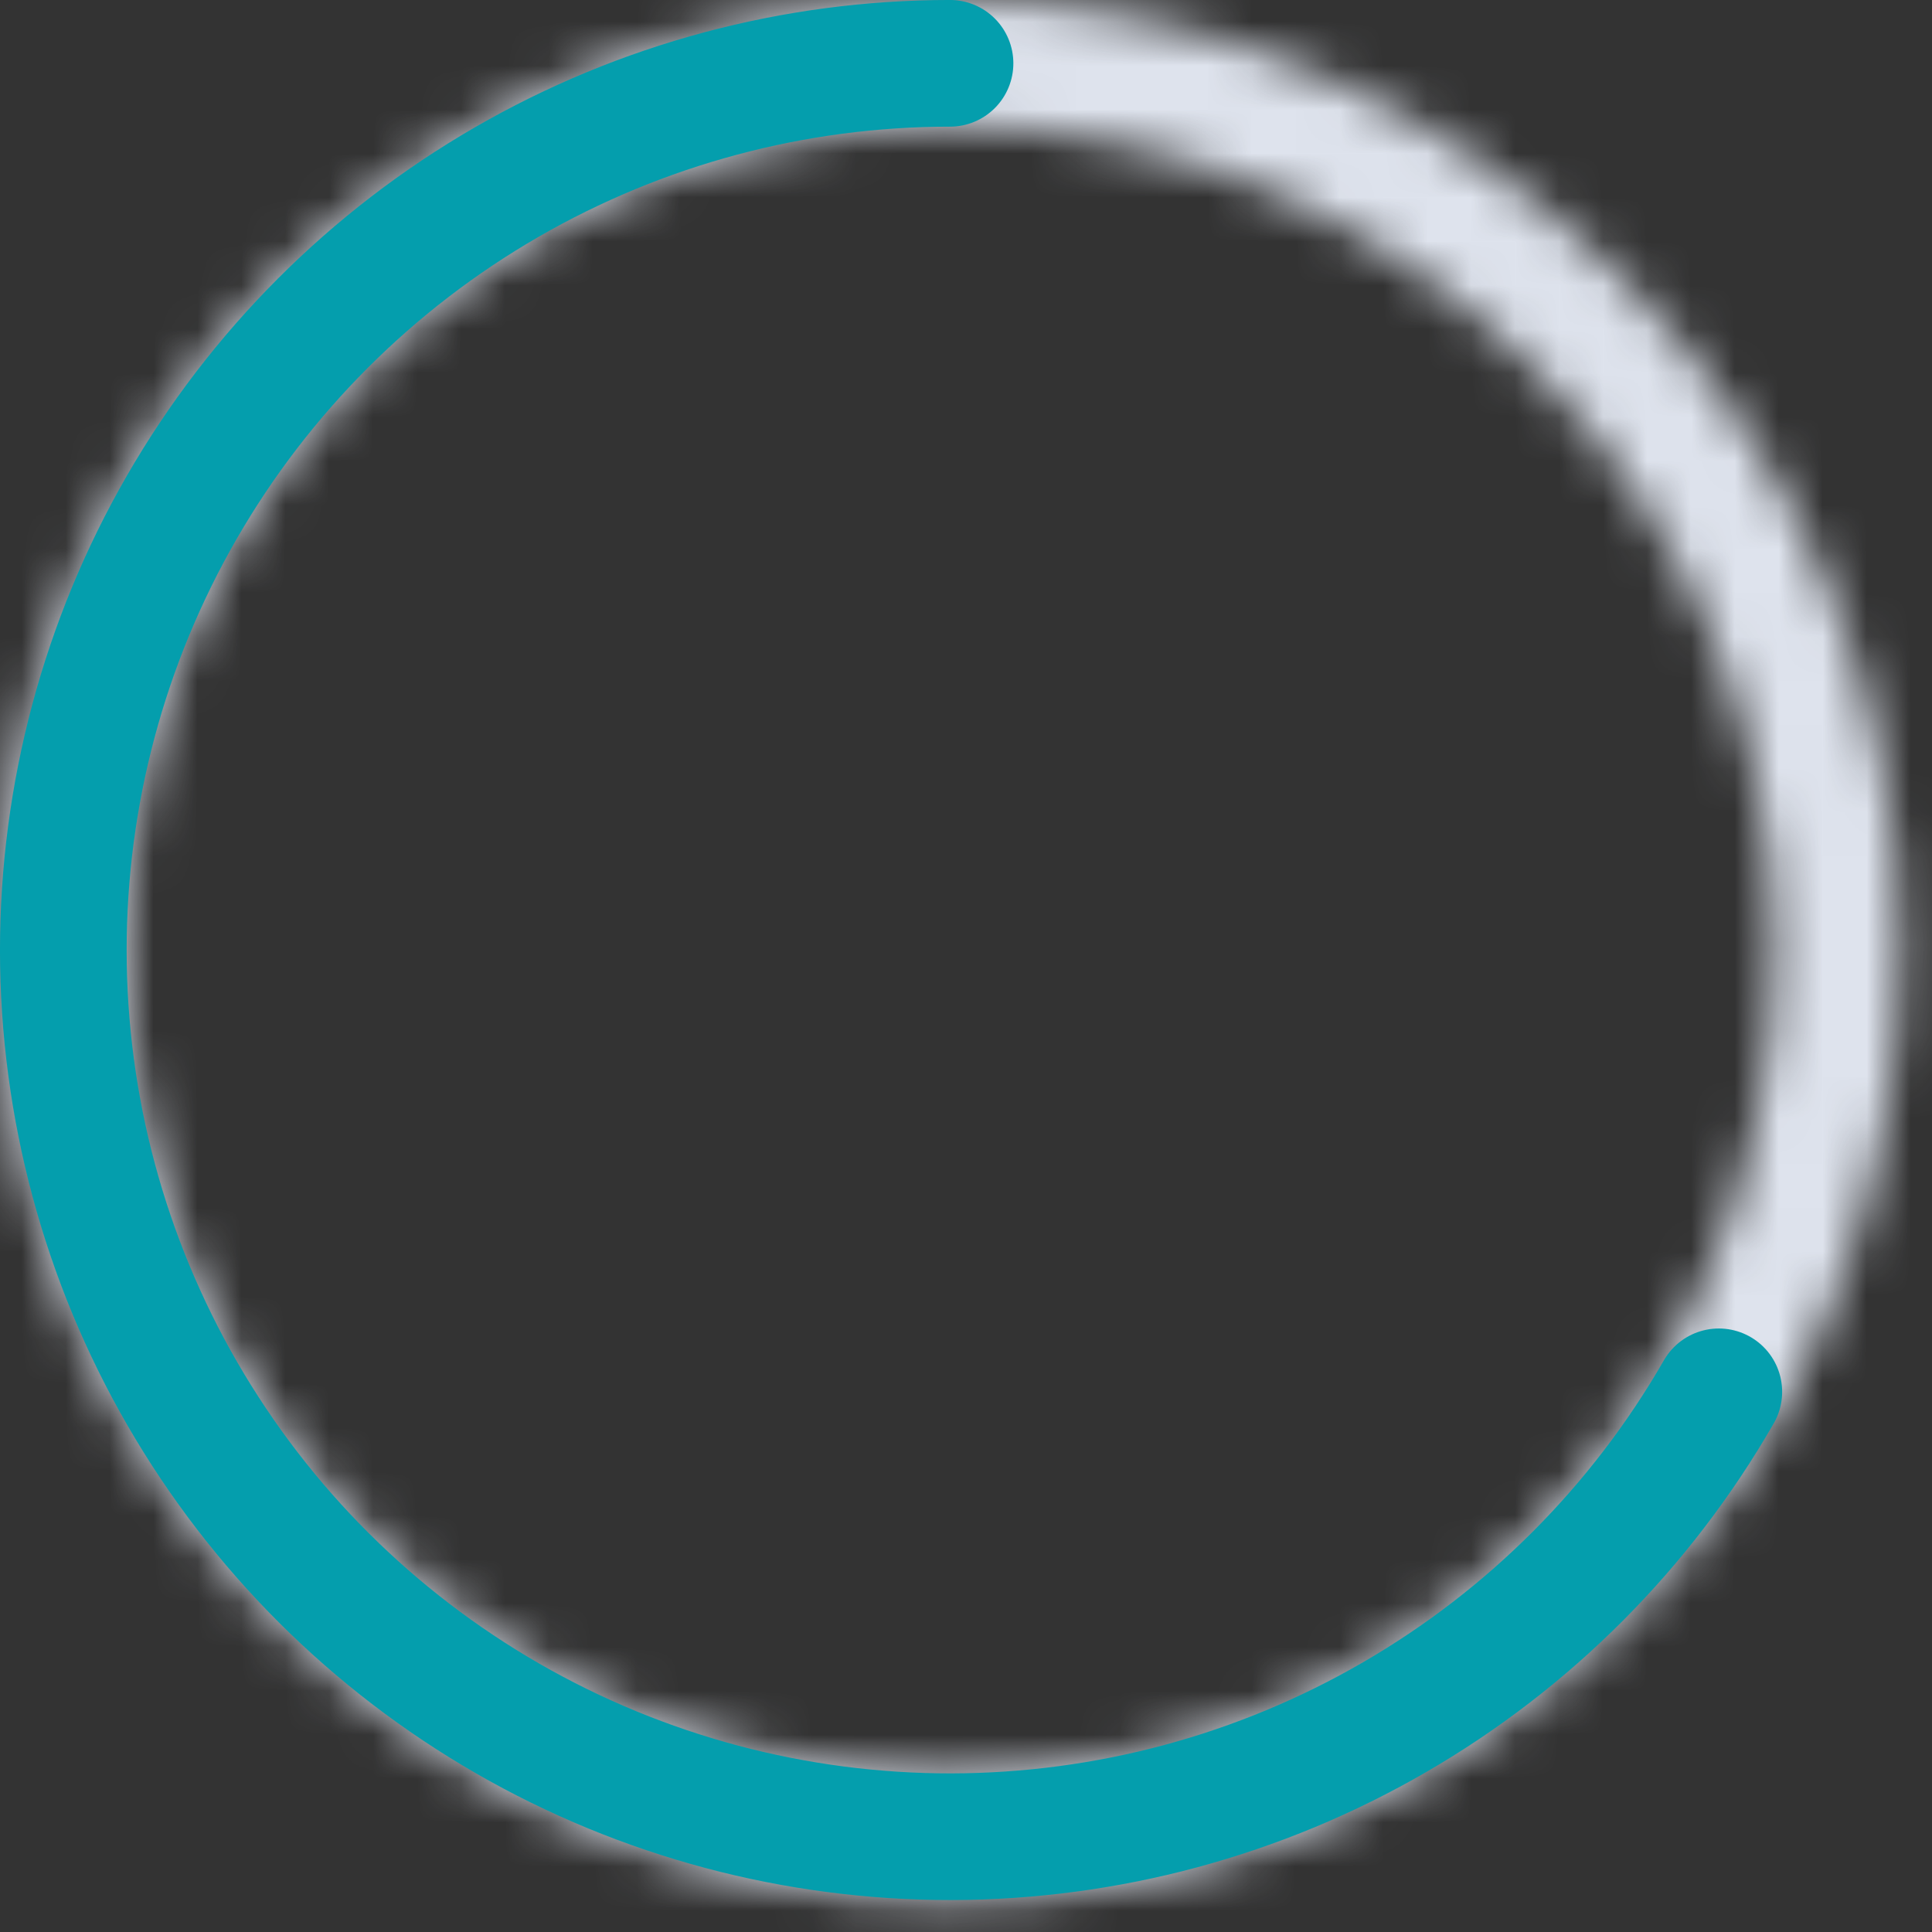
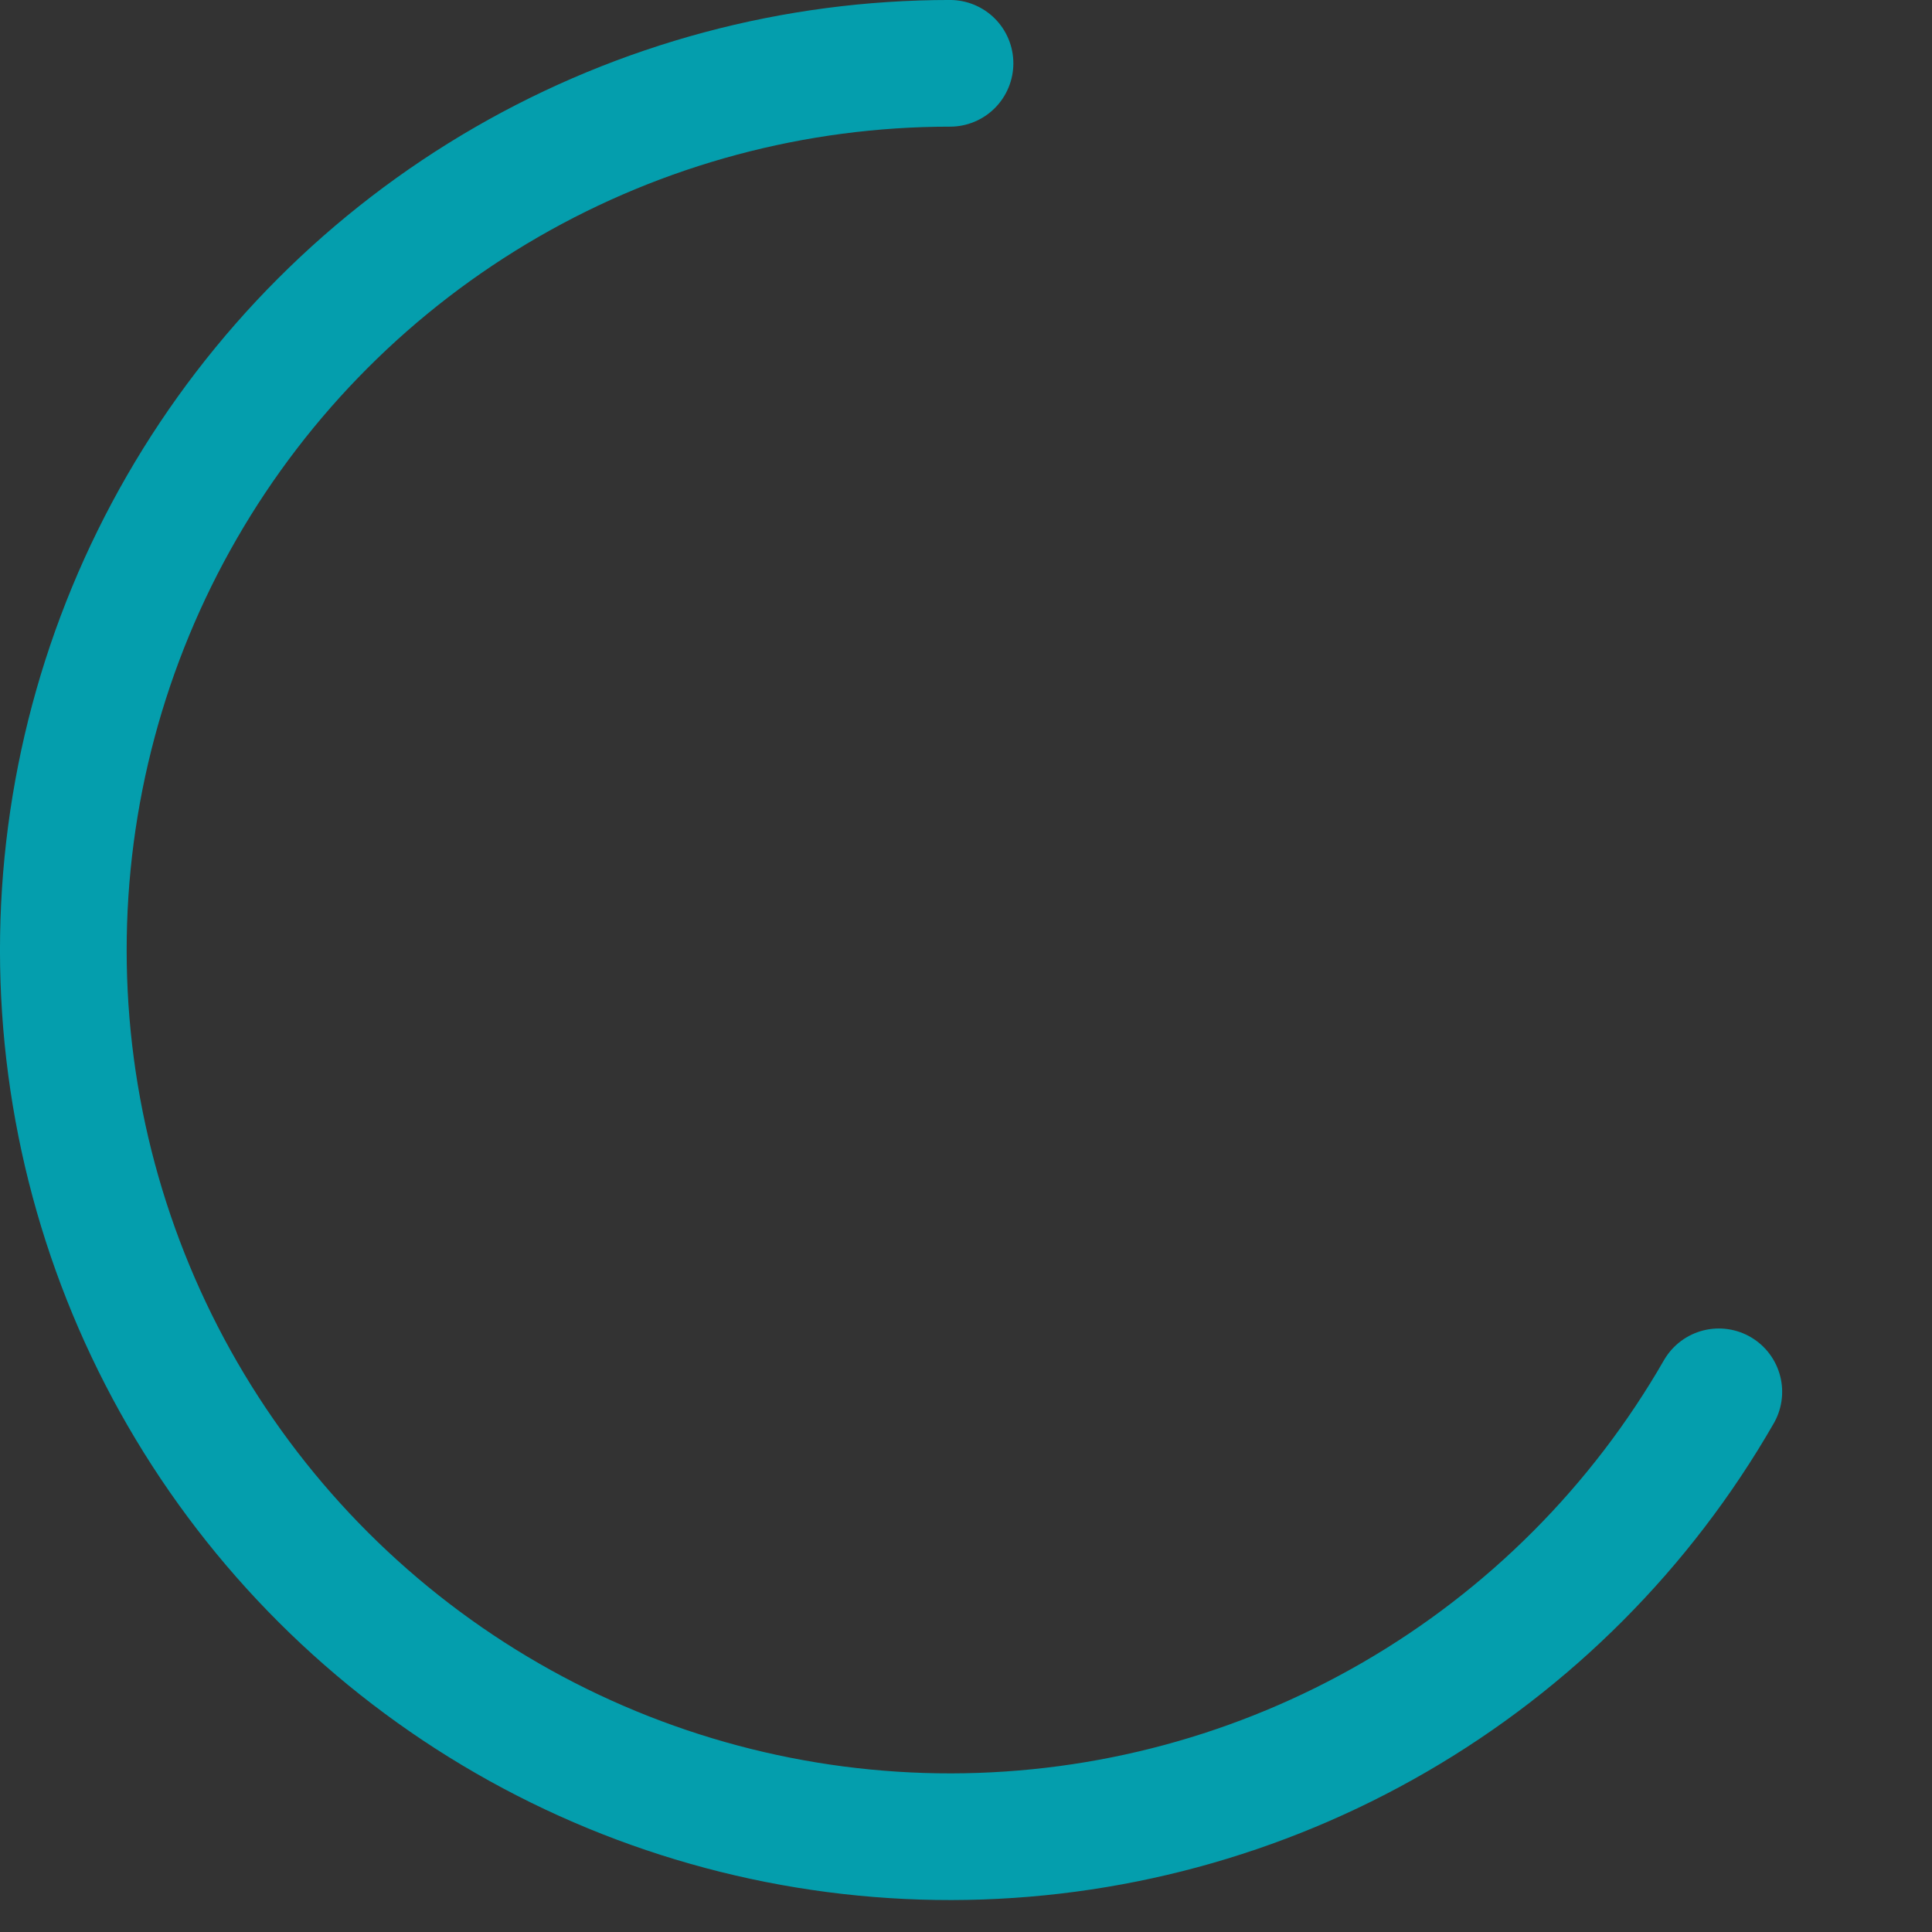
<svg xmlns="http://www.w3.org/2000/svg" fill="none" height="100%" overflow="visible" preserveAspectRatio="none" style="display: block;" viewBox="0 0 44 44" width="100%">
  <rect x="0" y="0" width="44" height="44" fill="#333333" stroke="none" />
  <g id="Ellipse">
    <g id="Base">
      <mask fill="white" id="path-1-inside-1_0_4249">
        <path d="M-0 21.636C-0 9.687 9.687 -9.15527e-05 21.636 -9.15527e-05C33.585 -9.15527e-05 43.272 9.687 43.272 21.636C43.272 33.585 33.585 43.272 21.636 43.272C9.687 43.272 -0 33.585 -0 21.636ZM40.395 21.636C40.395 11.276 31.996 2.877 21.636 2.877C11.276 2.877 2.877 11.276 2.877 21.636C2.877 31.996 11.276 40.395 21.636 40.395C31.996 40.395 40.395 31.996 40.395 21.636Z" />
      </mask>
-       <path d="M-0 21.636C-0 9.687 9.687 -9.15527e-05 21.636 -9.15527e-05C33.585 -9.15527e-05 43.272 9.687 43.272 21.636C43.272 33.585 33.585 43.272 21.636 43.272C9.687 43.272 -0 33.585 -0 21.636ZM40.395 21.636C40.395 11.276 31.996 2.877 21.636 2.877C11.276 2.877 2.877 11.276 2.877 21.636C2.877 31.996 11.276 40.395 21.636 40.395C31.996 40.395 40.395 31.996 40.395 21.636Z" fill="white" mask="url(#path-1-inside-1_0_4249)" stroke="#DEE3ED" stroke-linecap="round" stroke-width="5.77" />
    </g>
    <path d="M39.145 31.698C37.378 34.773 34.832 37.328 31.764 39.106C28.696 40.885 25.213 41.824 21.667 41.83C18.12 41.835 14.635 40.906 11.561 39.137C8.488 37.368 5.934 34.82 4.158 31.751C2.382 28.681 1.445 25.198 1.442 21.651C1.44 18.105 2.371 14.62 4.143 11.548C5.914 8.476 8.464 5.924 11.535 4.15C14.606 2.376 18.09 1.442 21.636 1.442" id="Oval Copy" stroke="#049EAD" stroke-linecap="round" stroke-width="2.885" />
  </g>
</svg>